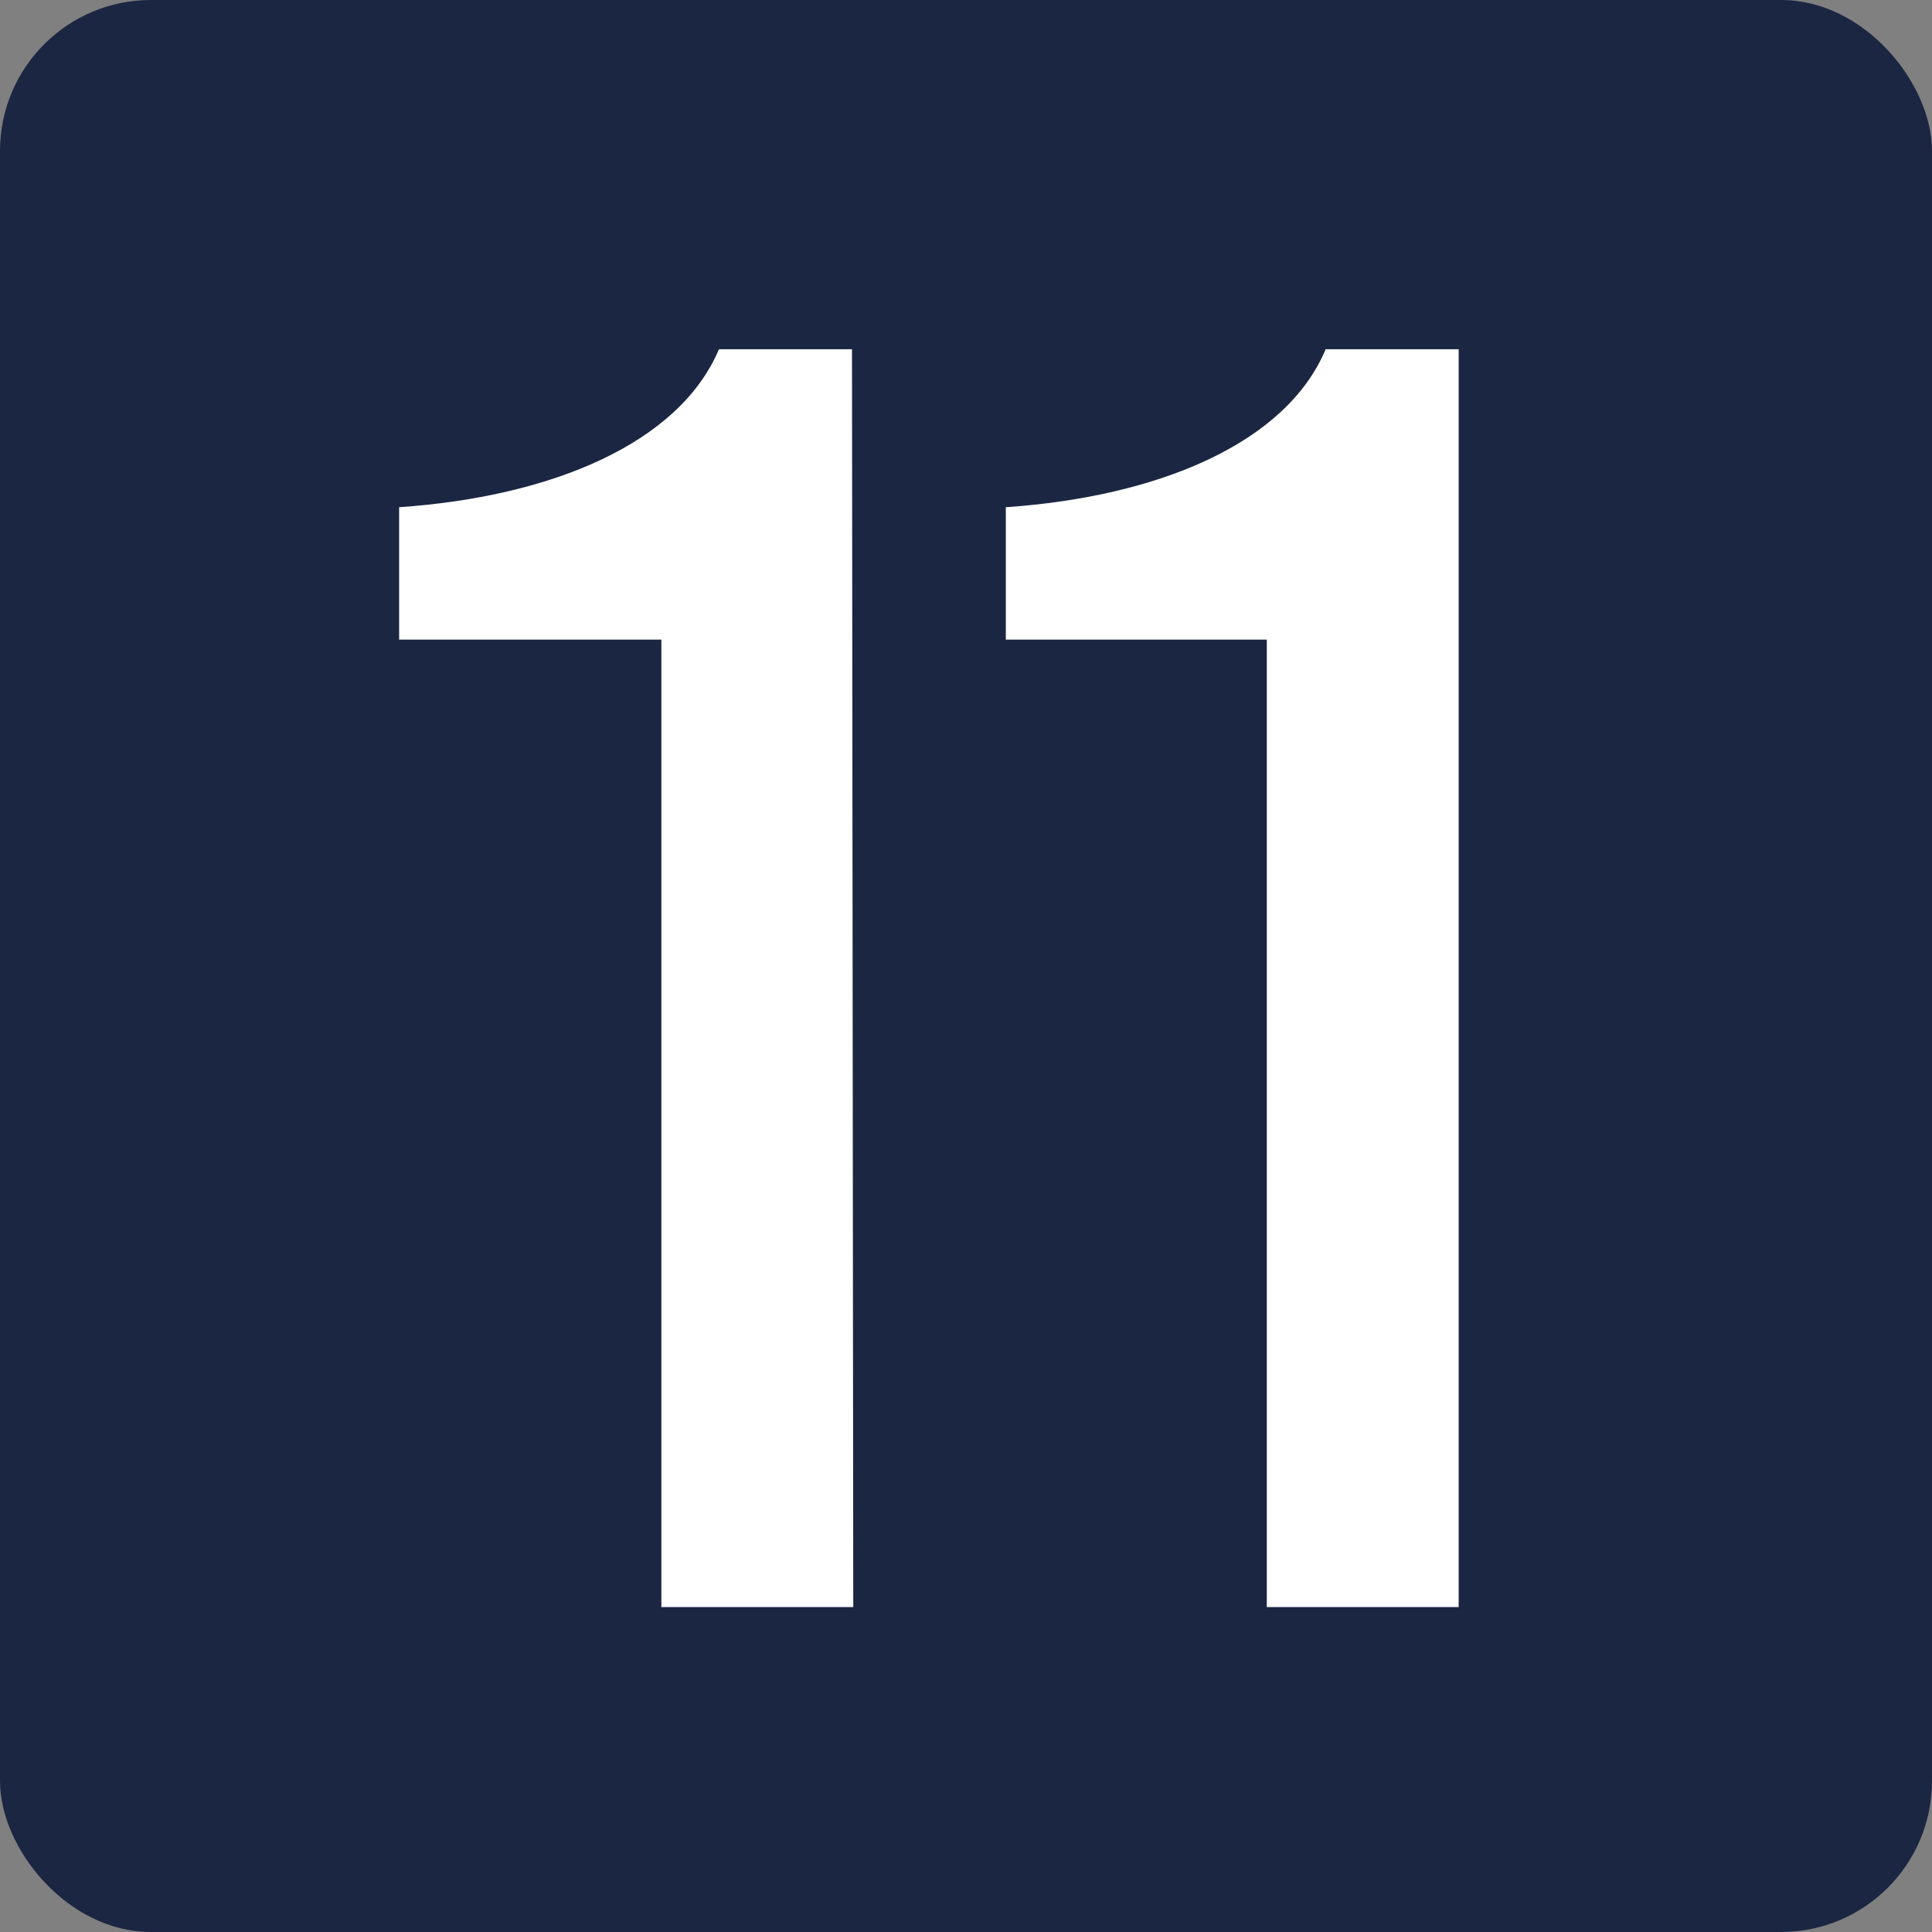
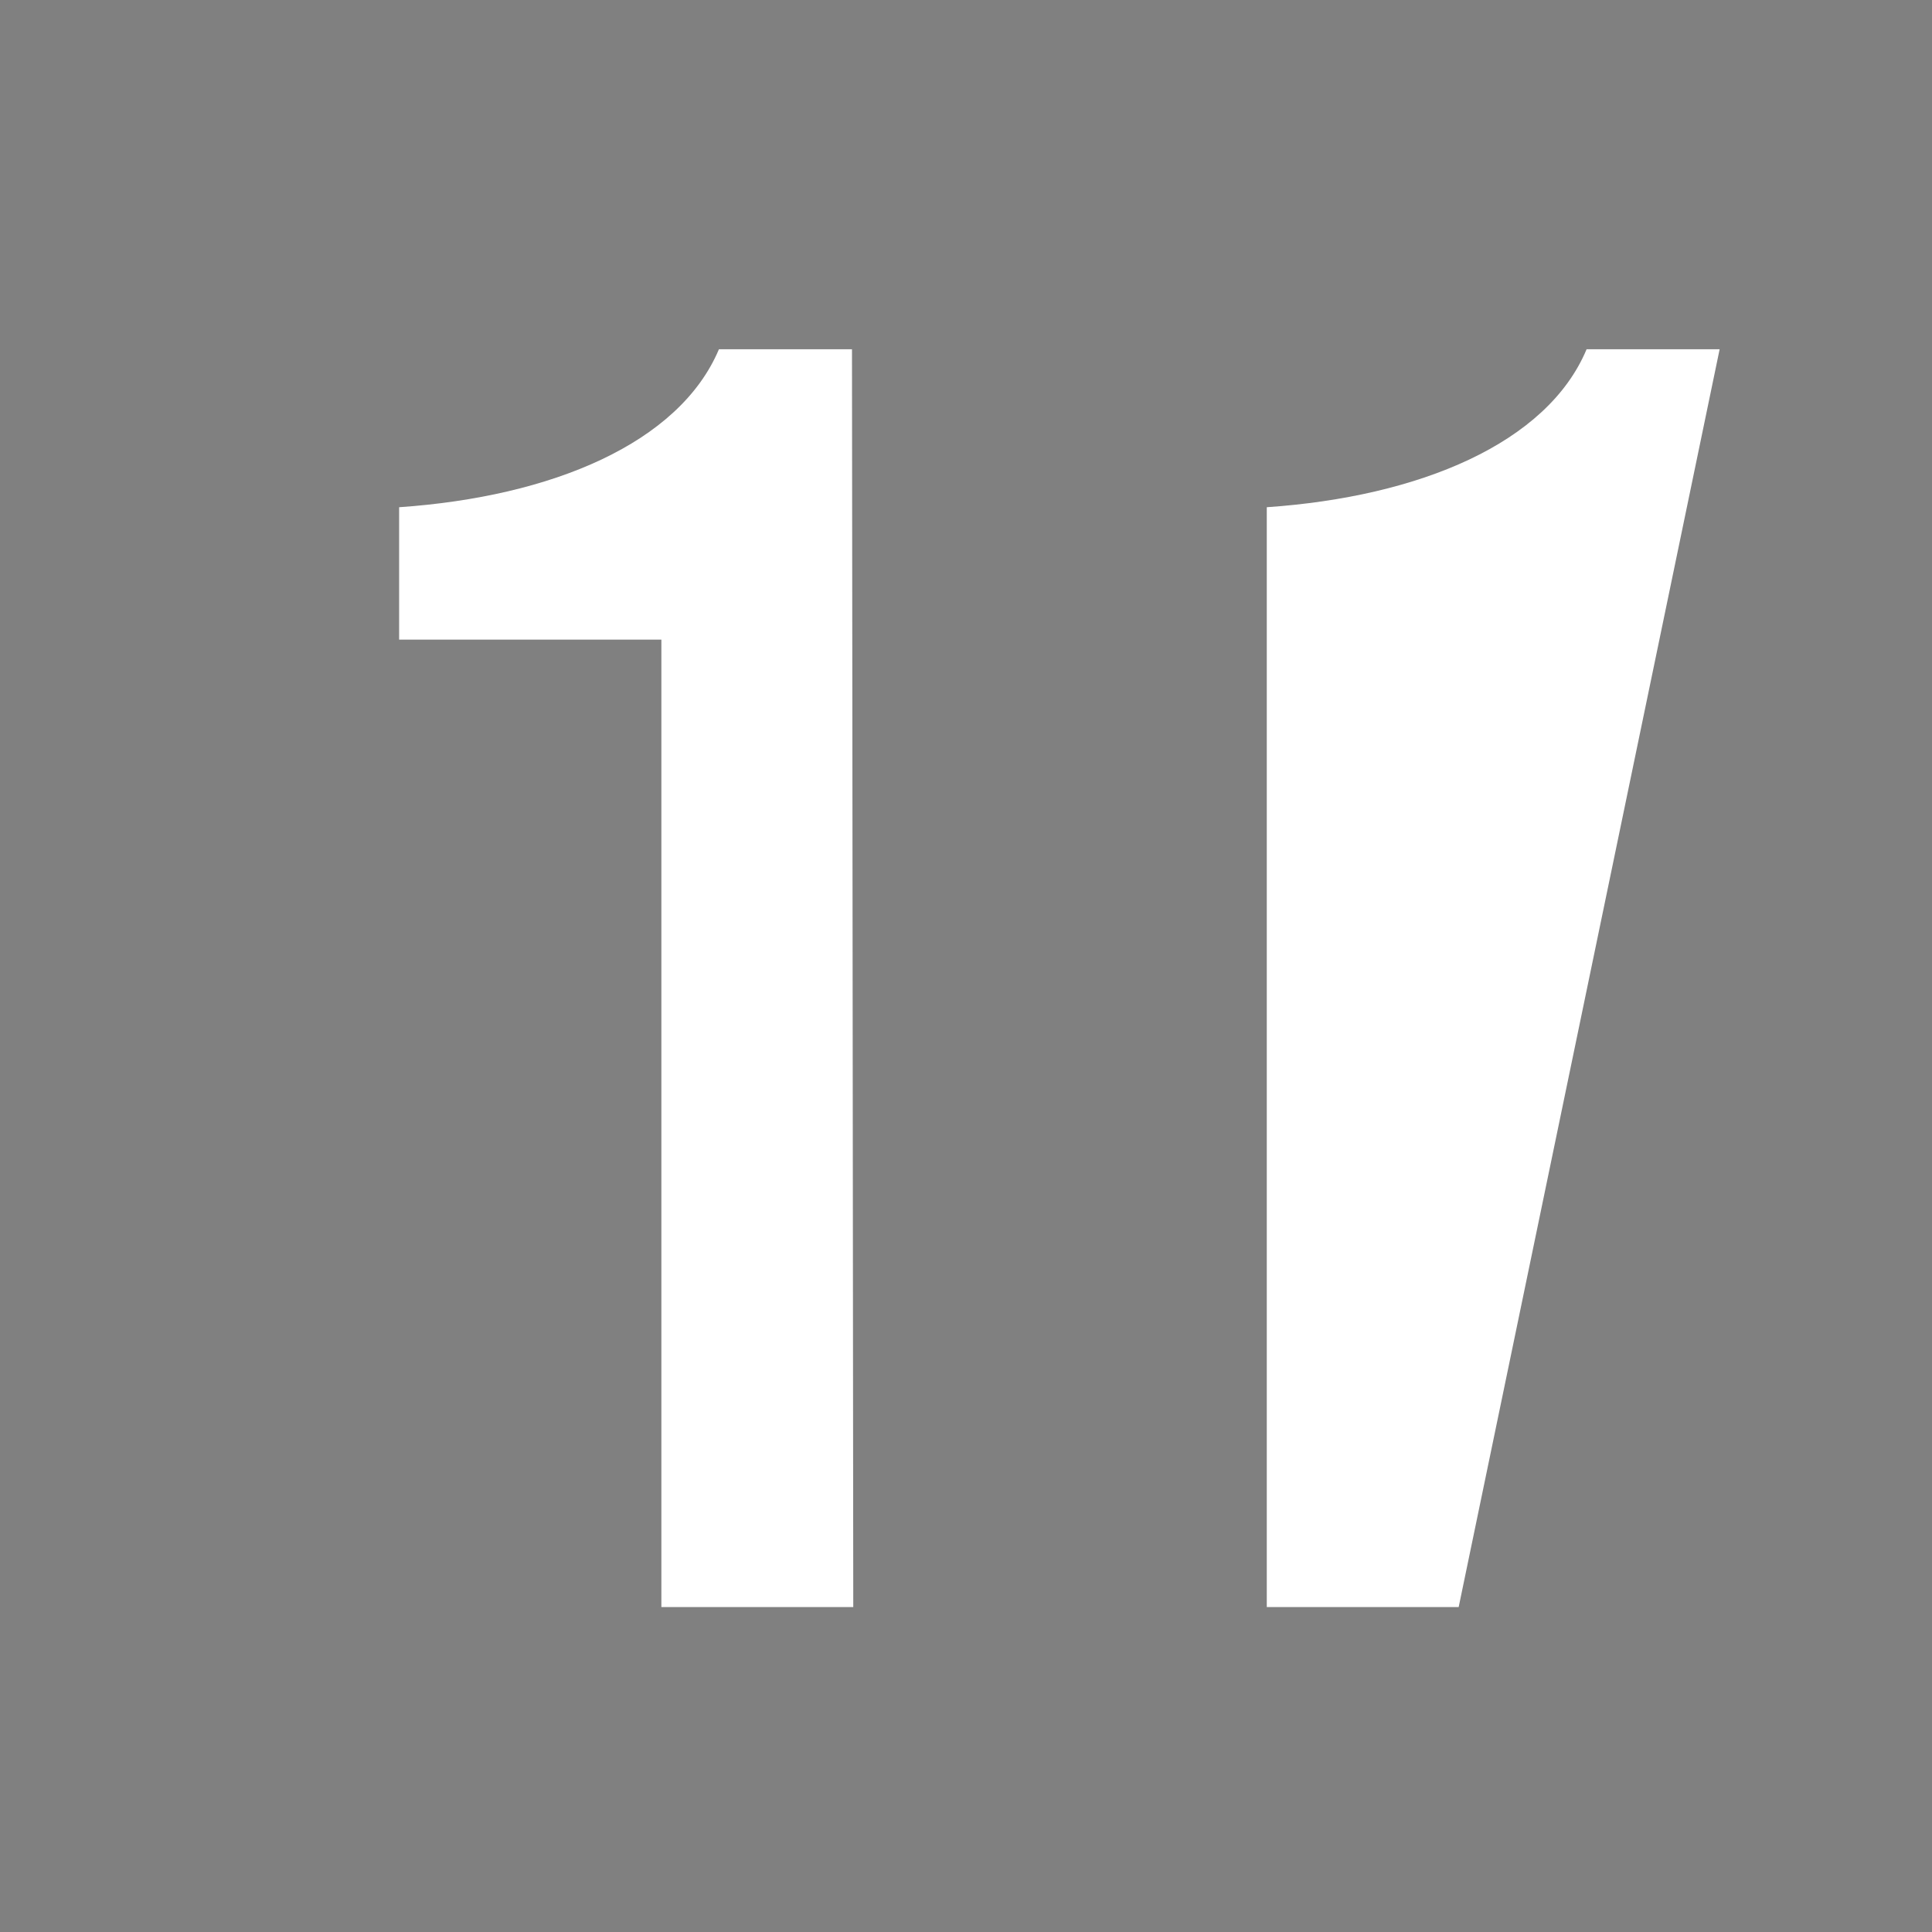
<svg xmlns="http://www.w3.org/2000/svg" viewBox="0 0 60.41 60.41">
  <rect x="0" y="0" width="60.41" height="60.41" fill="#808080" stroke="none" />
-   <rect fill="#1b2642" height="60.41" rx="4.72" width="60.41" />
  <g fill="#fff">
    <path d="m26.68 50.25h-6v-30.25h-8.2v-4.14c4.78-.33 8.76-2 10-4.94h4.16z" />
-     <path d="m45.61 50.25h-6v-30.25h-8.16v-4.14c4.78-.33 8.77-2 10-4.94h4.16z" />
+     <path d="m45.61 50.25h-6v-30.25v-4.14c4.78-.33 8.77-2 10-4.94h4.16z" />
  </g>
</svg>